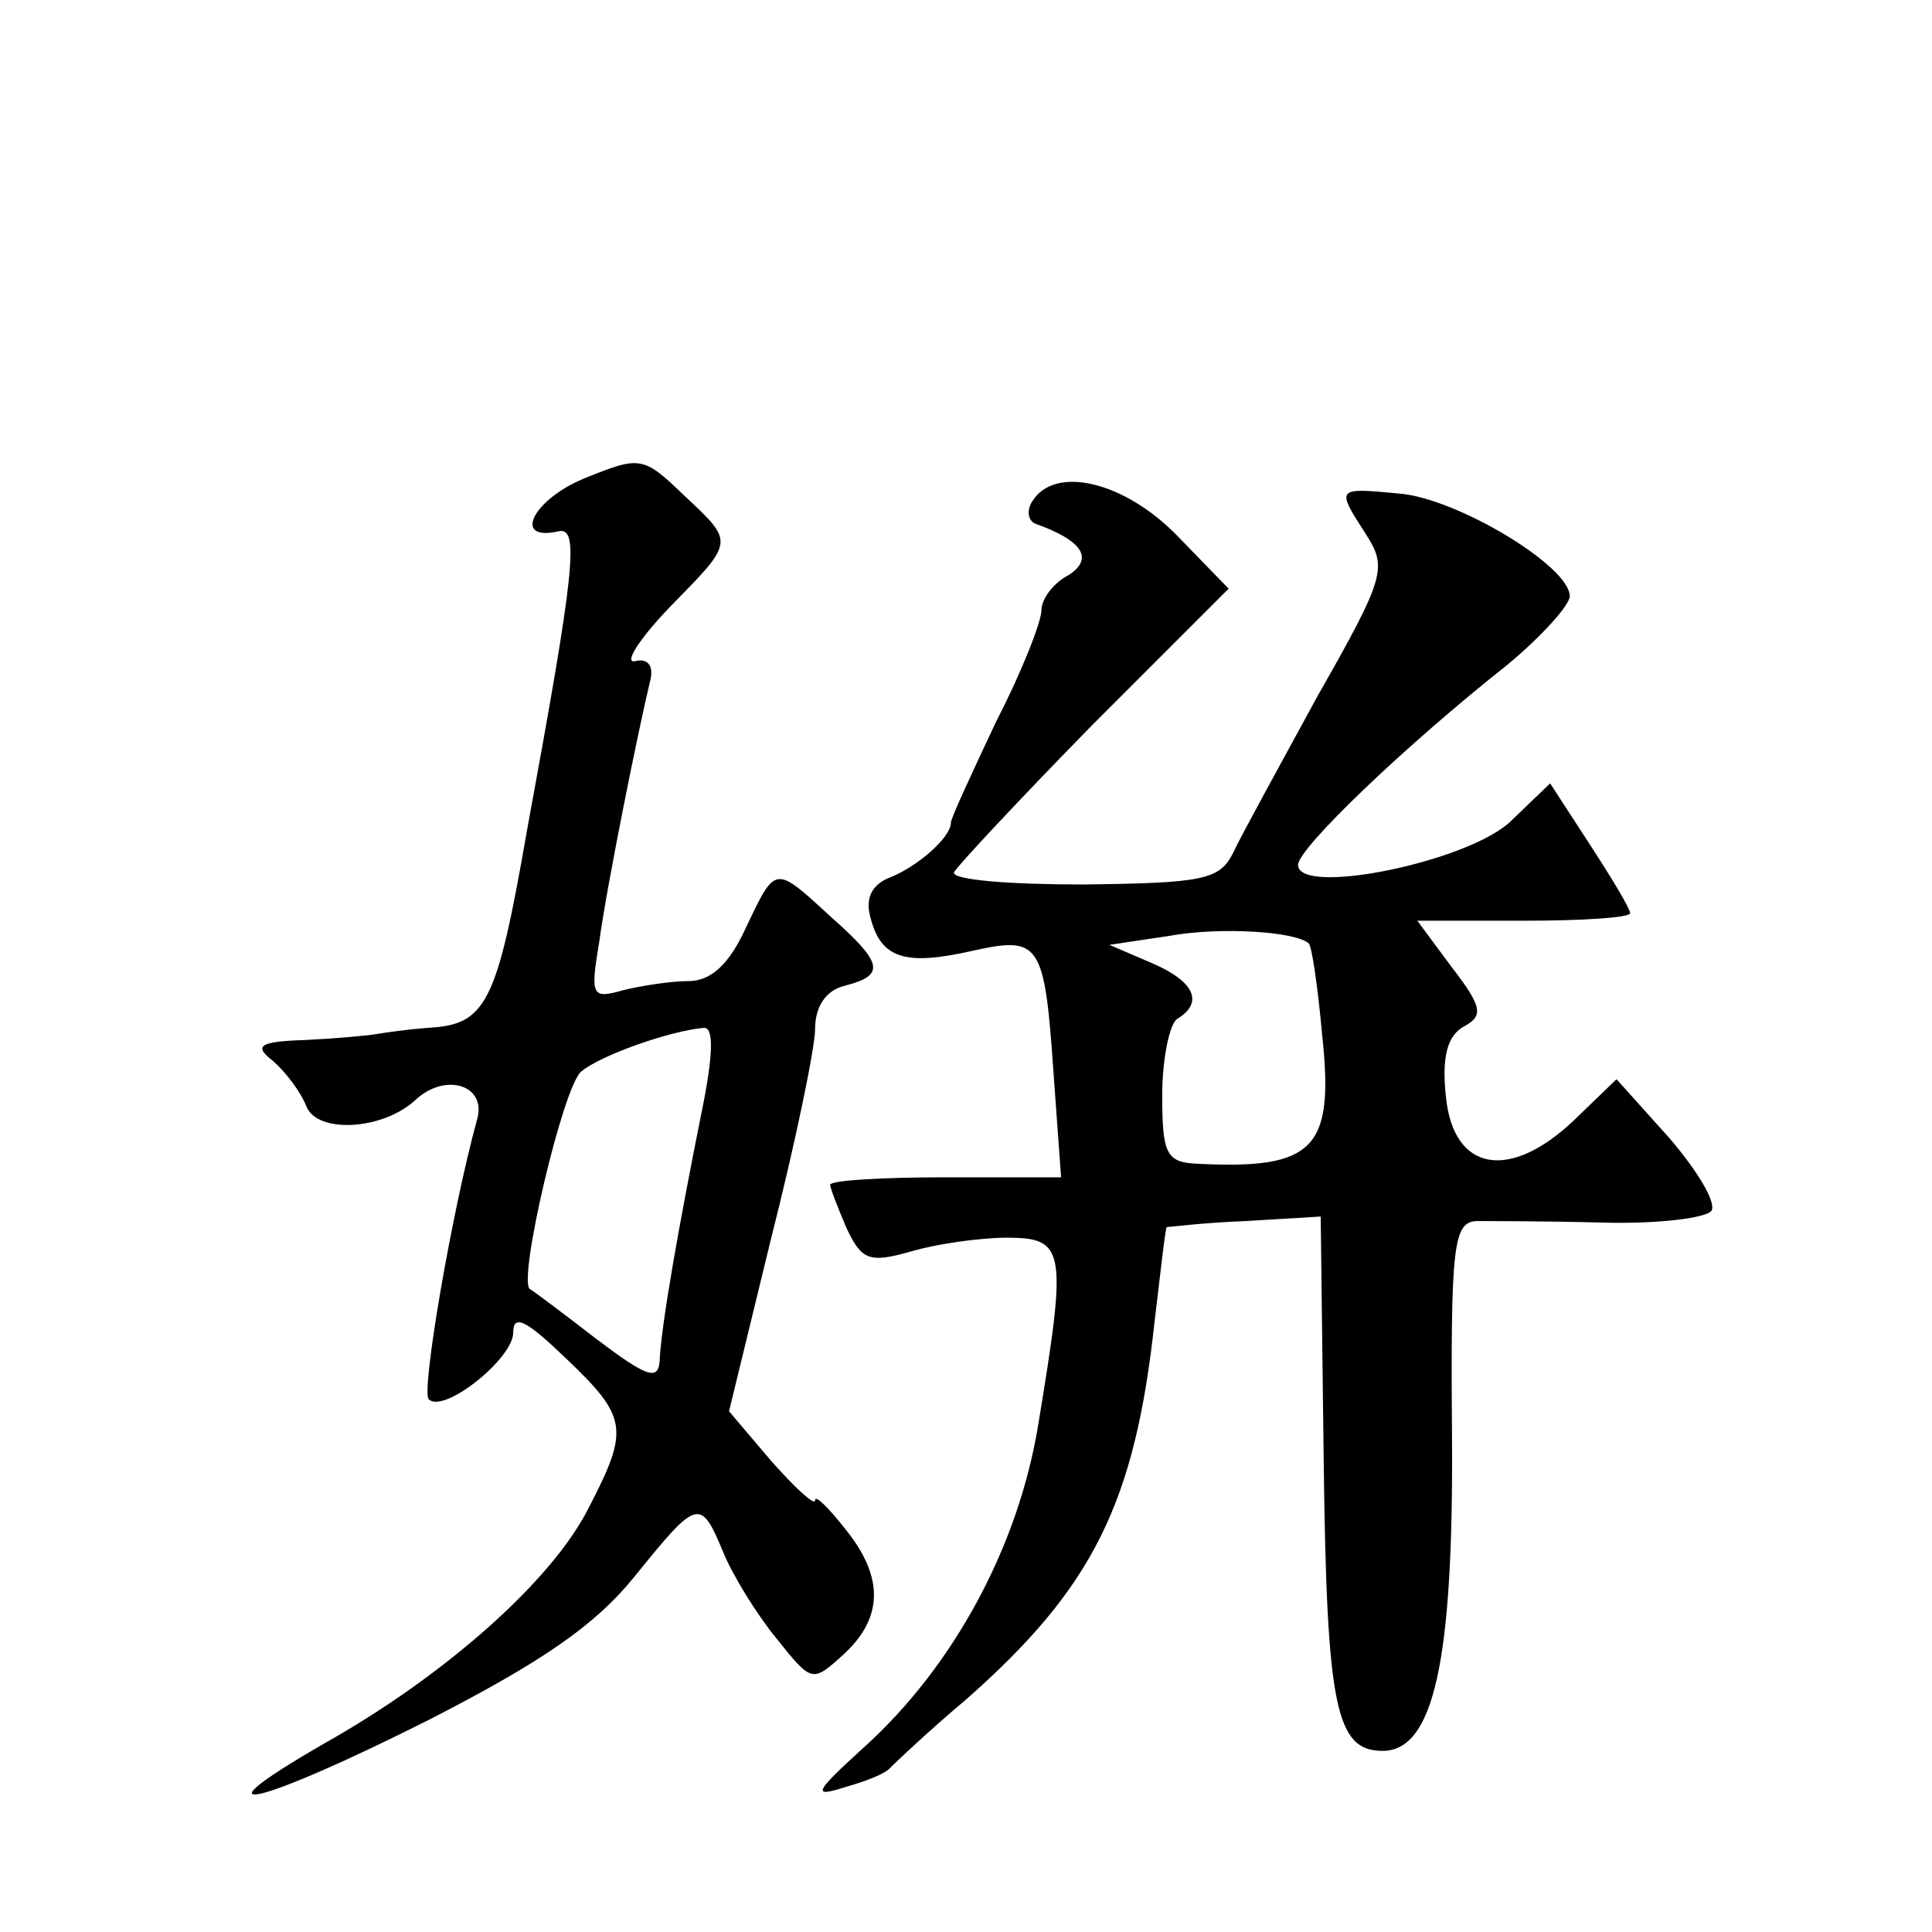
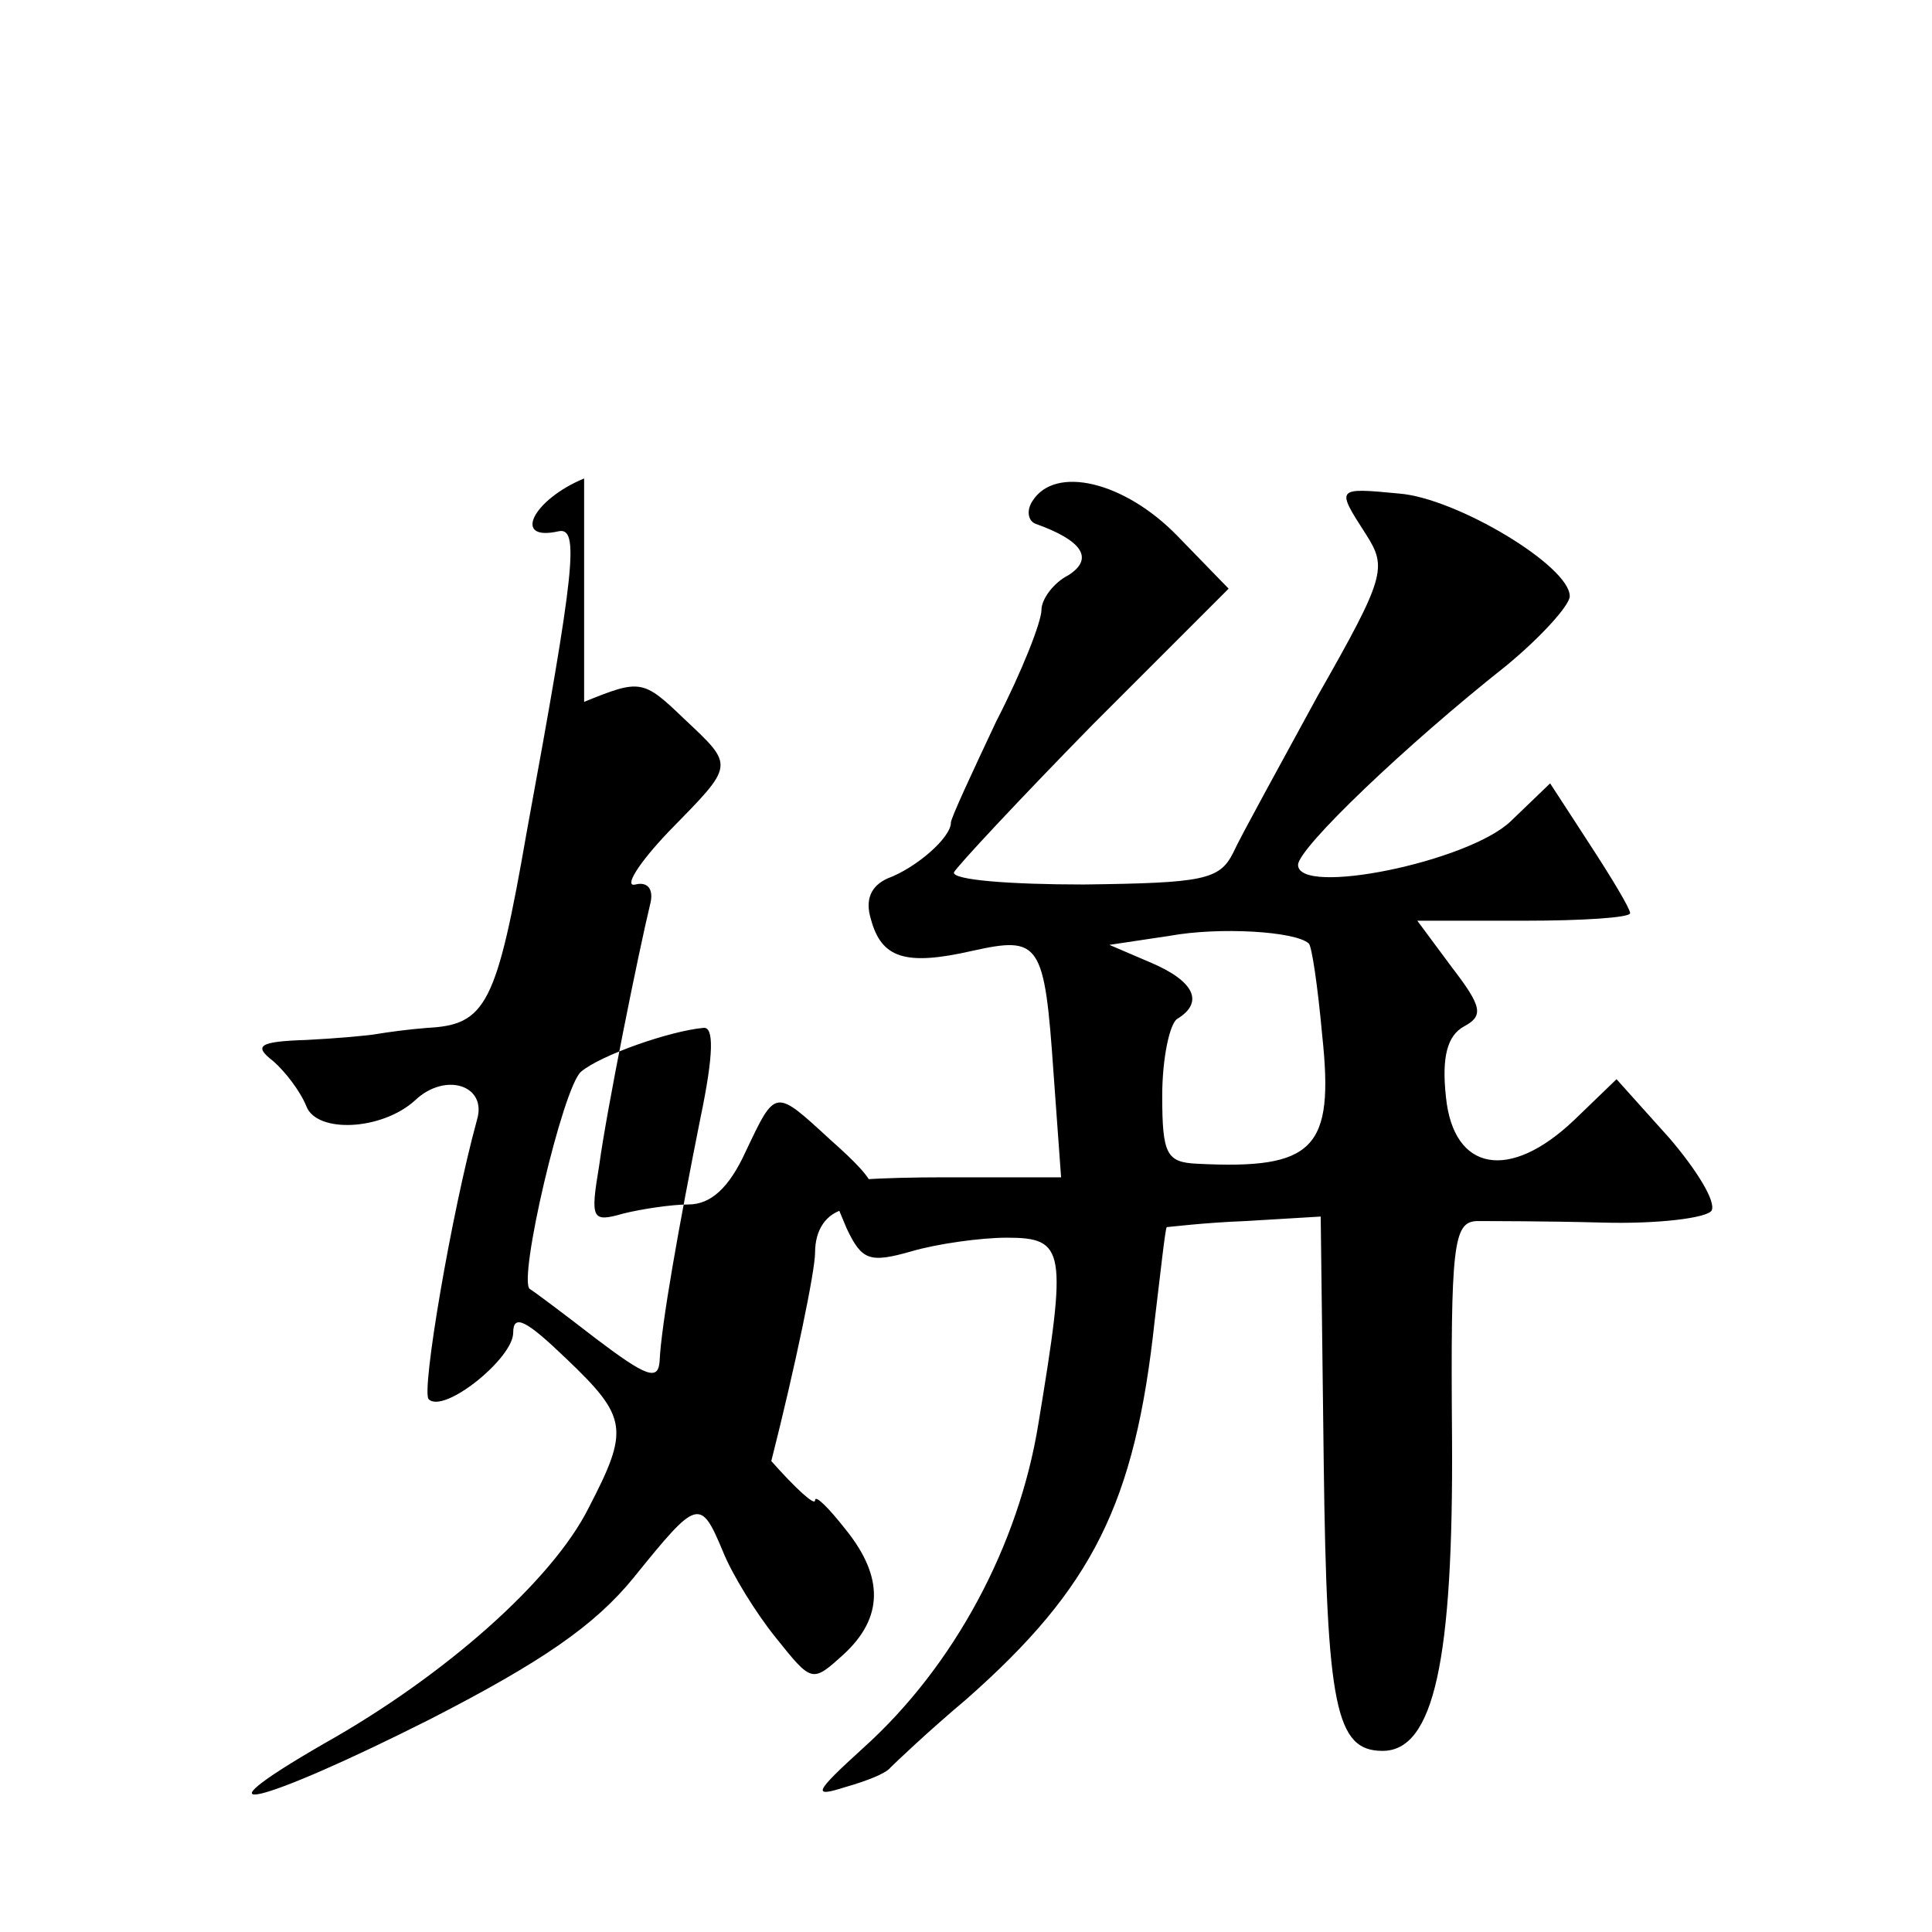
<svg xmlns="http://www.w3.org/2000/svg" version="1.0" width="128pt" height="128pt" viewBox="0 0 128 128" preserveAspectRatio="xMidYMid meet">
  <g transform="translate(0,128) scale(0.1,-0.1)" fill="#0" stroke="none">
-     <path d="M387 963 c-34 -14 -48 -42 -17 -35 14 3 11 -25 -21 -199 -20 -115 -27 -128 -66 -130 -13 -1 -27 -3 -33 -4 -5 -1 -27 -3 -47 -4 -32 -1 -35 -4 -22 -14 8 -7 18 -20 22 -30 7 -18 50 -16 72 4 20 19 48 10 41 -13 -17 -62 -37 -180 -32 -185 10 -10 56 27 56 44 0 13 9 8 35 -17 41 -39 42 -47 15 -99 -24 -48 -95 -111 -175 -156 -92 -53 -43 -41 70 16 74 38 109 62 135 94 42 52 44 53 59 17 6 -15 22 -41 35 -57 24 -30 24 -30 45 -11 26 24 27 51 1 83 -11 14 -20 23 -20 19 0 -4 -13 8 -29 26 l-28 33 28 115 c16 63 29 126 29 138 0 15 7 26 20 29 27 7 25 15 -10 46 -37 34 -36 34 -56 -8 -11 -24 -23 -35 -38 -35 -11 0 -31 -3 -43 -6 -21 -6 -22 -4 -16 32 5 37 26 141 34 174 2 9 -2 14 -10 12 -8 -2 2 14 22 35 44 45 44 43 10 75 -27 26 -29 26 -66 11z m77 -424 c-14 -70 -26 -137 -27 -161 -1 -13 -9 -10 -42 15 -22 17 -42 32 -44 33 -8 6 22 134 34 144 13 11 59 27 81 29 7 1 7 -17 -2 -60z M684 948 c-4 -6 -3 -13 2 -15 31 -11 39 -23 22 -34 -10 -5 -18 -16 -18 -23 0 -8 -13 -41 -30 -74 -16 -34 -30 -64 -30 -67 0 -10 -23 -30 -42 -37 -11 -5 -15 -14 -11 -27 7 -26 23 -31 67 -21 45 10 48 6 54 -81 l5 -69 -77 0 c-42 0 -76 -2 -76 -5 0 -2 5 -15 11 -29 10 -21 15 -23 43 -15 17 5 46 9 63 9 39 0 40 -8 21 -123 -13 -81 -56 -161 -116 -215 -33 -30 -34 -33 -12 -26 14 4 27 9 30 13 3 3 25 24 50 45 84 74 112 130 125 251 4 33 7 61 8 62 1 0 25 3 52 4 l50 3 2 -163 c2 -162 8 -191 39 -191 34 0 47 60 46 208 -1 127 1 142 16 143 9 0 47 0 84 -1 36 -1 69 3 72 8 3 6 -10 27 -28 48 l-35 39 -28 -27 c-43 -41 -80 -34 -85 15 -3 27 1 41 12 47 13 7 12 13 -8 39 l-23 31 71 0 c38 0 70 2 70 5 0 3 -12 23 -27 46 l-26 40 -26 -25 c-28 -27 -141 -50 -141 -29 0 11 71 79 138 132 23 19 42 40 42 46 0 20 -75 65 -113 68 -42 4 -42 4 -22 -27 14 -22 13 -28 -32 -107 -25 -46 -51 -93 -56 -104 -9 -18 -20 -20 -99 -21 -49 0 -87 3 -86 8 2 4 43 48 92 98 l90 90 -34 35 c-35 36 -81 47 -96 23z m183 -293 c2 -1 6 -28 9 -61 8 -75 -5 -89 -83 -85 -20 1 -23 6 -23 45 0 25 5 48 10 51 18 11 11 25 -17 37 l-28 12 40 6 c33 6 83 3 92 -5z" />
+     <path d="M387 963 c-34 -14 -48 -42 -17 -35 14 3 11 -25 -21 -199 -20 -115 -27 -128 -66 -130 -13 -1 -27 -3 -33 -4 -5 -1 -27 -3 -47 -4 -32 -1 -35 -4 -22 -14 8 -7 18 -20 22 -30 7 -18 50 -16 72 4 20 19 48 10 41 -13 -17 -62 -37 -180 -32 -185 10 -10 56 27 56 44 0 13 9 8 35 -17 41 -39 42 -47 15 -99 -24 -48 -95 -111 -175 -156 -92 -53 -43 -41 70 16 74 38 109 62 135 94 42 52 44 53 59 17 6 -15 22 -41 35 -57 24 -30 24 -30 45 -11 26 24 27 51 1 83 -11 14 -20 23 -20 19 0 -4 -13 8 -29 26 c16 63 29 126 29 138 0 15 7 26 20 29 27 7 25 15 -10 46 -37 34 -36 34 -56 -8 -11 -24 -23 -35 -38 -35 -11 0 -31 -3 -43 -6 -21 -6 -22 -4 -16 32 5 37 26 141 34 174 2 9 -2 14 -10 12 -8 -2 2 14 22 35 44 45 44 43 10 75 -27 26 -29 26 -66 11z m77 -424 c-14 -70 -26 -137 -27 -161 -1 -13 -9 -10 -42 15 -22 17 -42 32 -44 33 -8 6 22 134 34 144 13 11 59 27 81 29 7 1 7 -17 -2 -60z M684 948 c-4 -6 -3 -13 2 -15 31 -11 39 -23 22 -34 -10 -5 -18 -16 -18 -23 0 -8 -13 -41 -30 -74 -16 -34 -30 -64 -30 -67 0 -10 -23 -30 -42 -37 -11 -5 -15 -14 -11 -27 7 -26 23 -31 67 -21 45 10 48 6 54 -81 l5 -69 -77 0 c-42 0 -76 -2 -76 -5 0 -2 5 -15 11 -29 10 -21 15 -23 43 -15 17 5 46 9 63 9 39 0 40 -8 21 -123 -13 -81 -56 -161 -116 -215 -33 -30 -34 -33 -12 -26 14 4 27 9 30 13 3 3 25 24 50 45 84 74 112 130 125 251 4 33 7 61 8 62 1 0 25 3 52 4 l50 3 2 -163 c2 -162 8 -191 39 -191 34 0 47 60 46 208 -1 127 1 142 16 143 9 0 47 0 84 -1 36 -1 69 3 72 8 3 6 -10 27 -28 48 l-35 39 -28 -27 c-43 -41 -80 -34 -85 15 -3 27 1 41 12 47 13 7 12 13 -8 39 l-23 31 71 0 c38 0 70 2 70 5 0 3 -12 23 -27 46 l-26 40 -26 -25 c-28 -27 -141 -50 -141 -29 0 11 71 79 138 132 23 19 42 40 42 46 0 20 -75 65 -113 68 -42 4 -42 4 -22 -27 14 -22 13 -28 -32 -107 -25 -46 -51 -93 -56 -104 -9 -18 -20 -20 -99 -21 -49 0 -87 3 -86 8 2 4 43 48 92 98 l90 90 -34 35 c-35 36 -81 47 -96 23z m183 -293 c2 -1 6 -28 9 -61 8 -75 -5 -89 -83 -85 -20 1 -23 6 -23 45 0 25 5 48 10 51 18 11 11 25 -17 37 l-28 12 40 6 c33 6 83 3 92 -5z" />
  </g>
</svg>